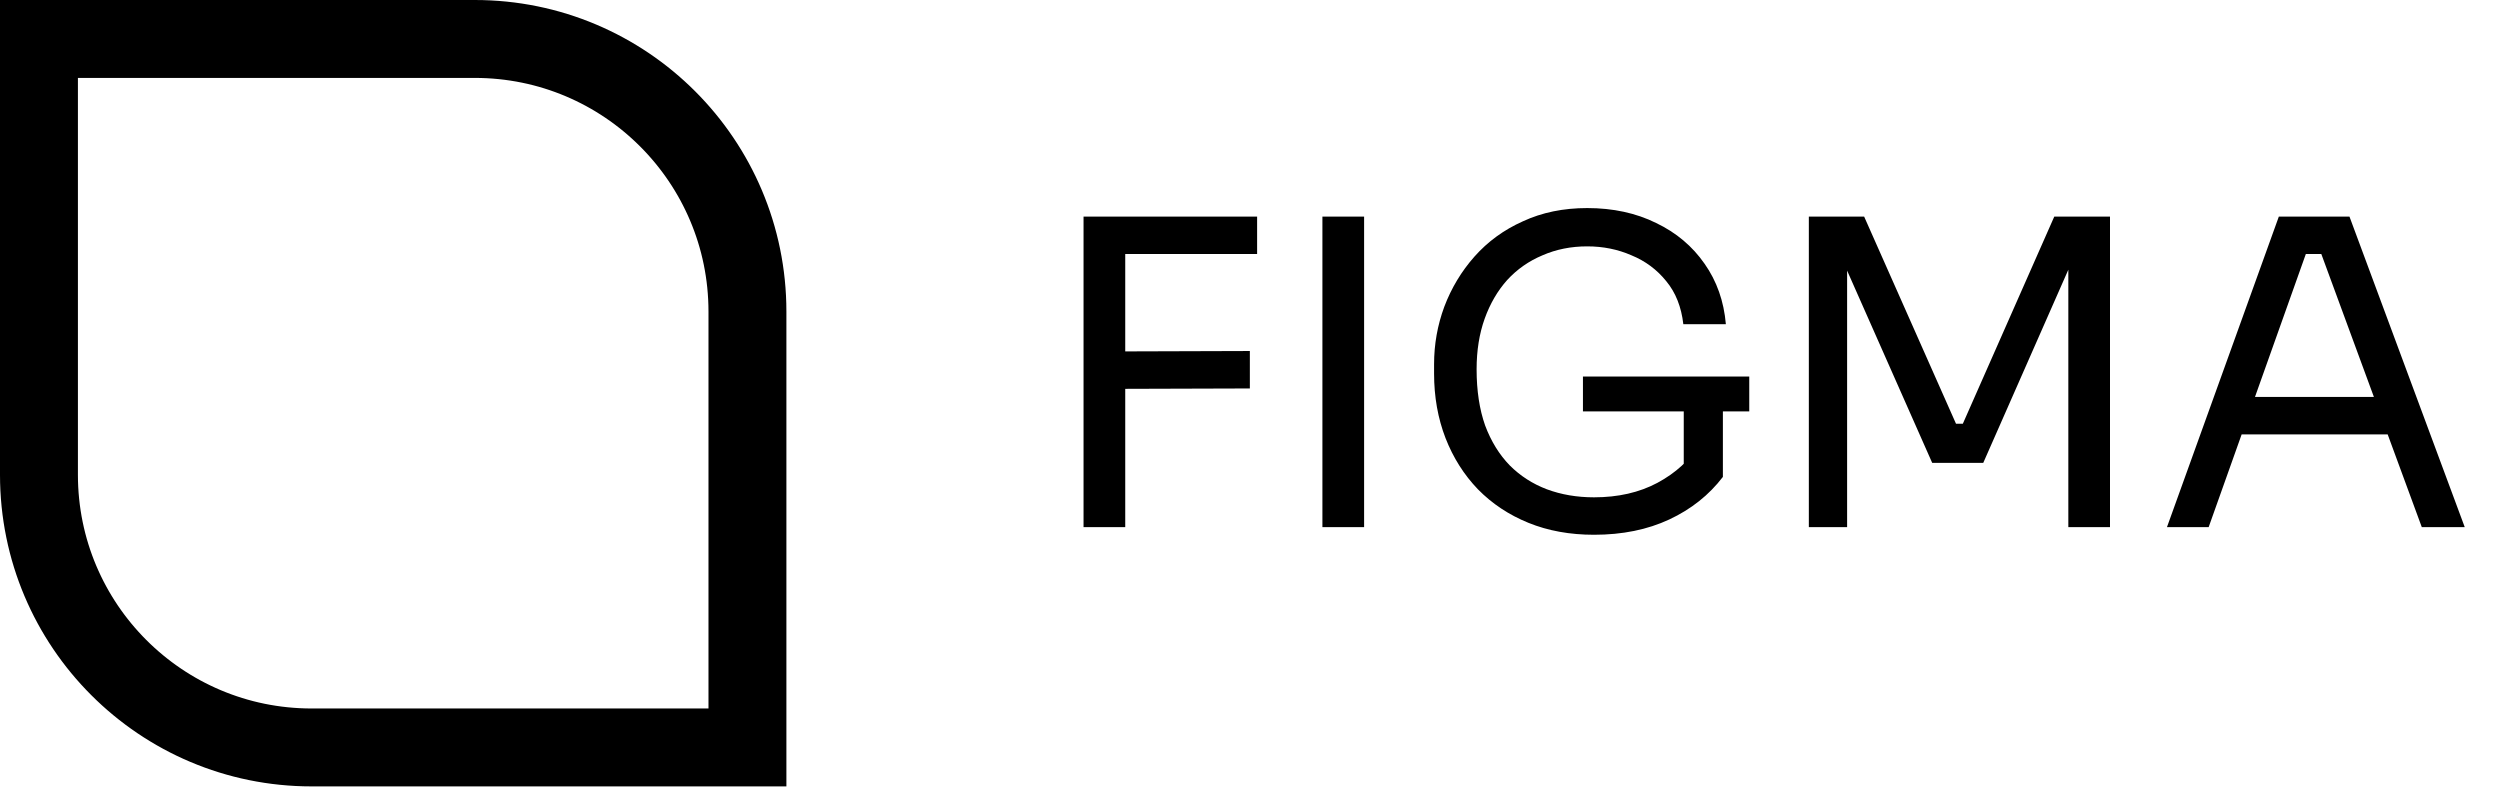
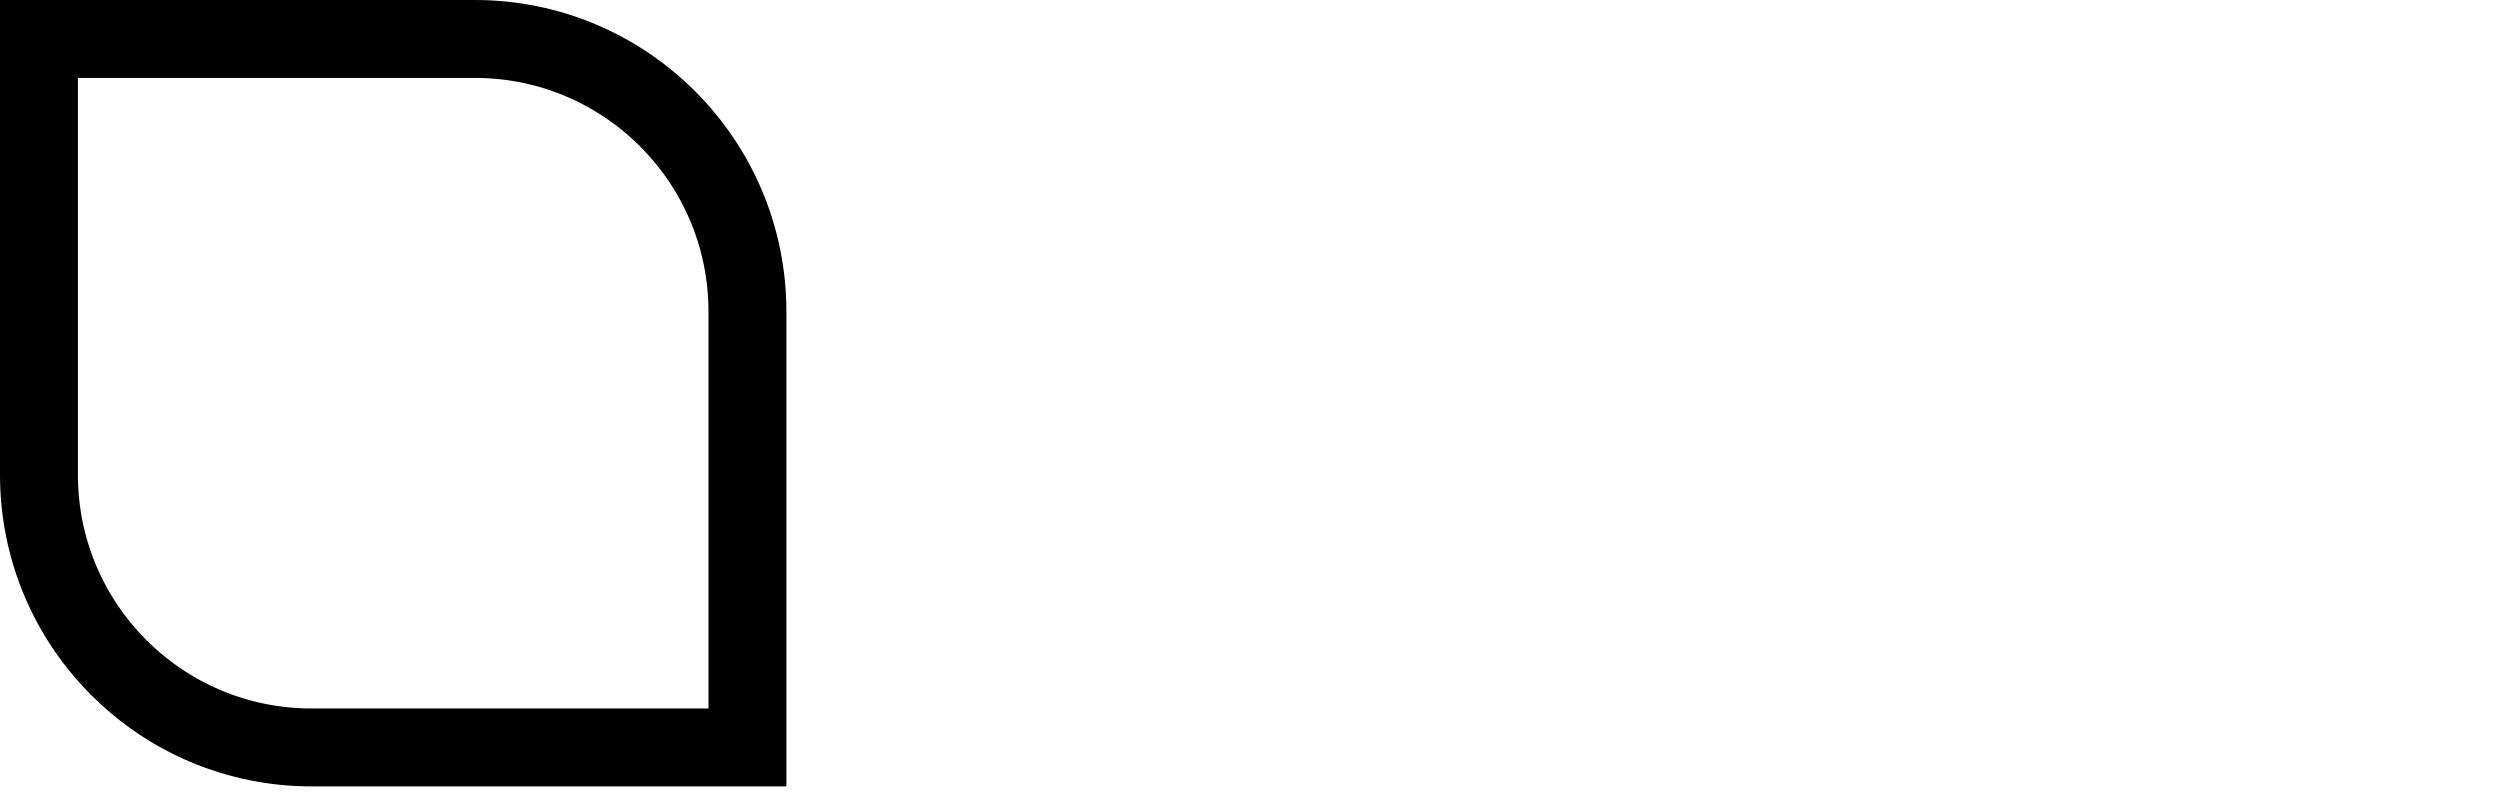
<svg xmlns="http://www.w3.org/2000/svg" width="84" height="27" viewBox="0 0 84 27" fill="none">
  <path d="M1.309 1.309H15.953C21.012 1.309 25.114 5.41 25.114 10.47V25.114H10.47C5.41 25.114 1.309 21.012 1.309 15.953V1.309Z" stroke="black" stroke-width="2.618" />
-   <path d="M36.407 17.711V7.277H37.808V17.711H36.407ZM37.522 13.066V11.808L41.995 11.794V13.052L37.522 13.066ZM37.522 8.535V7.277H42.239V8.535H37.522ZM44.433 17.711V7.277H45.834V17.711H44.433ZM53.559 17.968C52.749 17.968 52.015 17.835 51.358 17.568C50.7 17.301 50.133 16.925 49.657 16.439C49.19 15.953 48.828 15.381 48.571 14.724C48.313 14.057 48.185 13.333 48.185 12.551V12.237C48.185 11.57 48.299 10.927 48.528 10.307C48.766 9.678 49.104 9.116 49.542 8.621C49.99 8.116 50.533 7.72 51.172 7.435C51.81 7.139 52.529 6.991 53.33 6.991C54.197 6.991 54.969 7.158 55.645 7.492C56.322 7.816 56.865 8.273 57.275 8.864C57.684 9.445 57.923 10.122 57.989 10.893H56.56C56.493 10.312 56.303 9.831 55.988 9.45C55.674 9.059 55.283 8.769 54.816 8.578C54.359 8.378 53.864 8.278 53.33 8.278C52.787 8.278 52.286 8.378 51.829 8.578C51.372 8.769 50.976 9.045 50.643 9.407C50.319 9.769 50.066 10.203 49.885 10.708C49.704 11.213 49.614 11.78 49.614 12.408C49.614 13.123 49.709 13.752 49.9 14.295C50.1 14.829 50.376 15.276 50.729 15.639C51.081 15.991 51.496 16.258 51.972 16.439C52.458 16.62 52.987 16.71 53.559 16.71C54.368 16.71 55.078 16.549 55.688 16.224C56.307 15.891 56.774 15.462 57.089 14.938L56.574 16.639V13.537H57.889V16.024C57.422 16.634 56.822 17.111 56.088 17.454C55.355 17.797 54.511 17.968 53.559 17.968ZM53.187 13.823V12.651H58.775V13.823H53.187ZM60.777 17.711V7.277H62.635L65.722 14.238H65.951L69.024 7.277H70.896V17.711H69.496V8.807L69.596 8.835L66.637 15.553H64.922L61.949 8.835L62.063 8.807V17.711H60.777ZM72.81 17.711L76.569 7.277H78.942L82.815 17.711H81.372L77.87 8.192L78.556 8.535H76.87L77.598 8.192L74.211 17.711H72.81ZM75.054 14.595L75.526 13.337H80.028L80.5 14.595H75.054Z" fill="black" />
</svg>